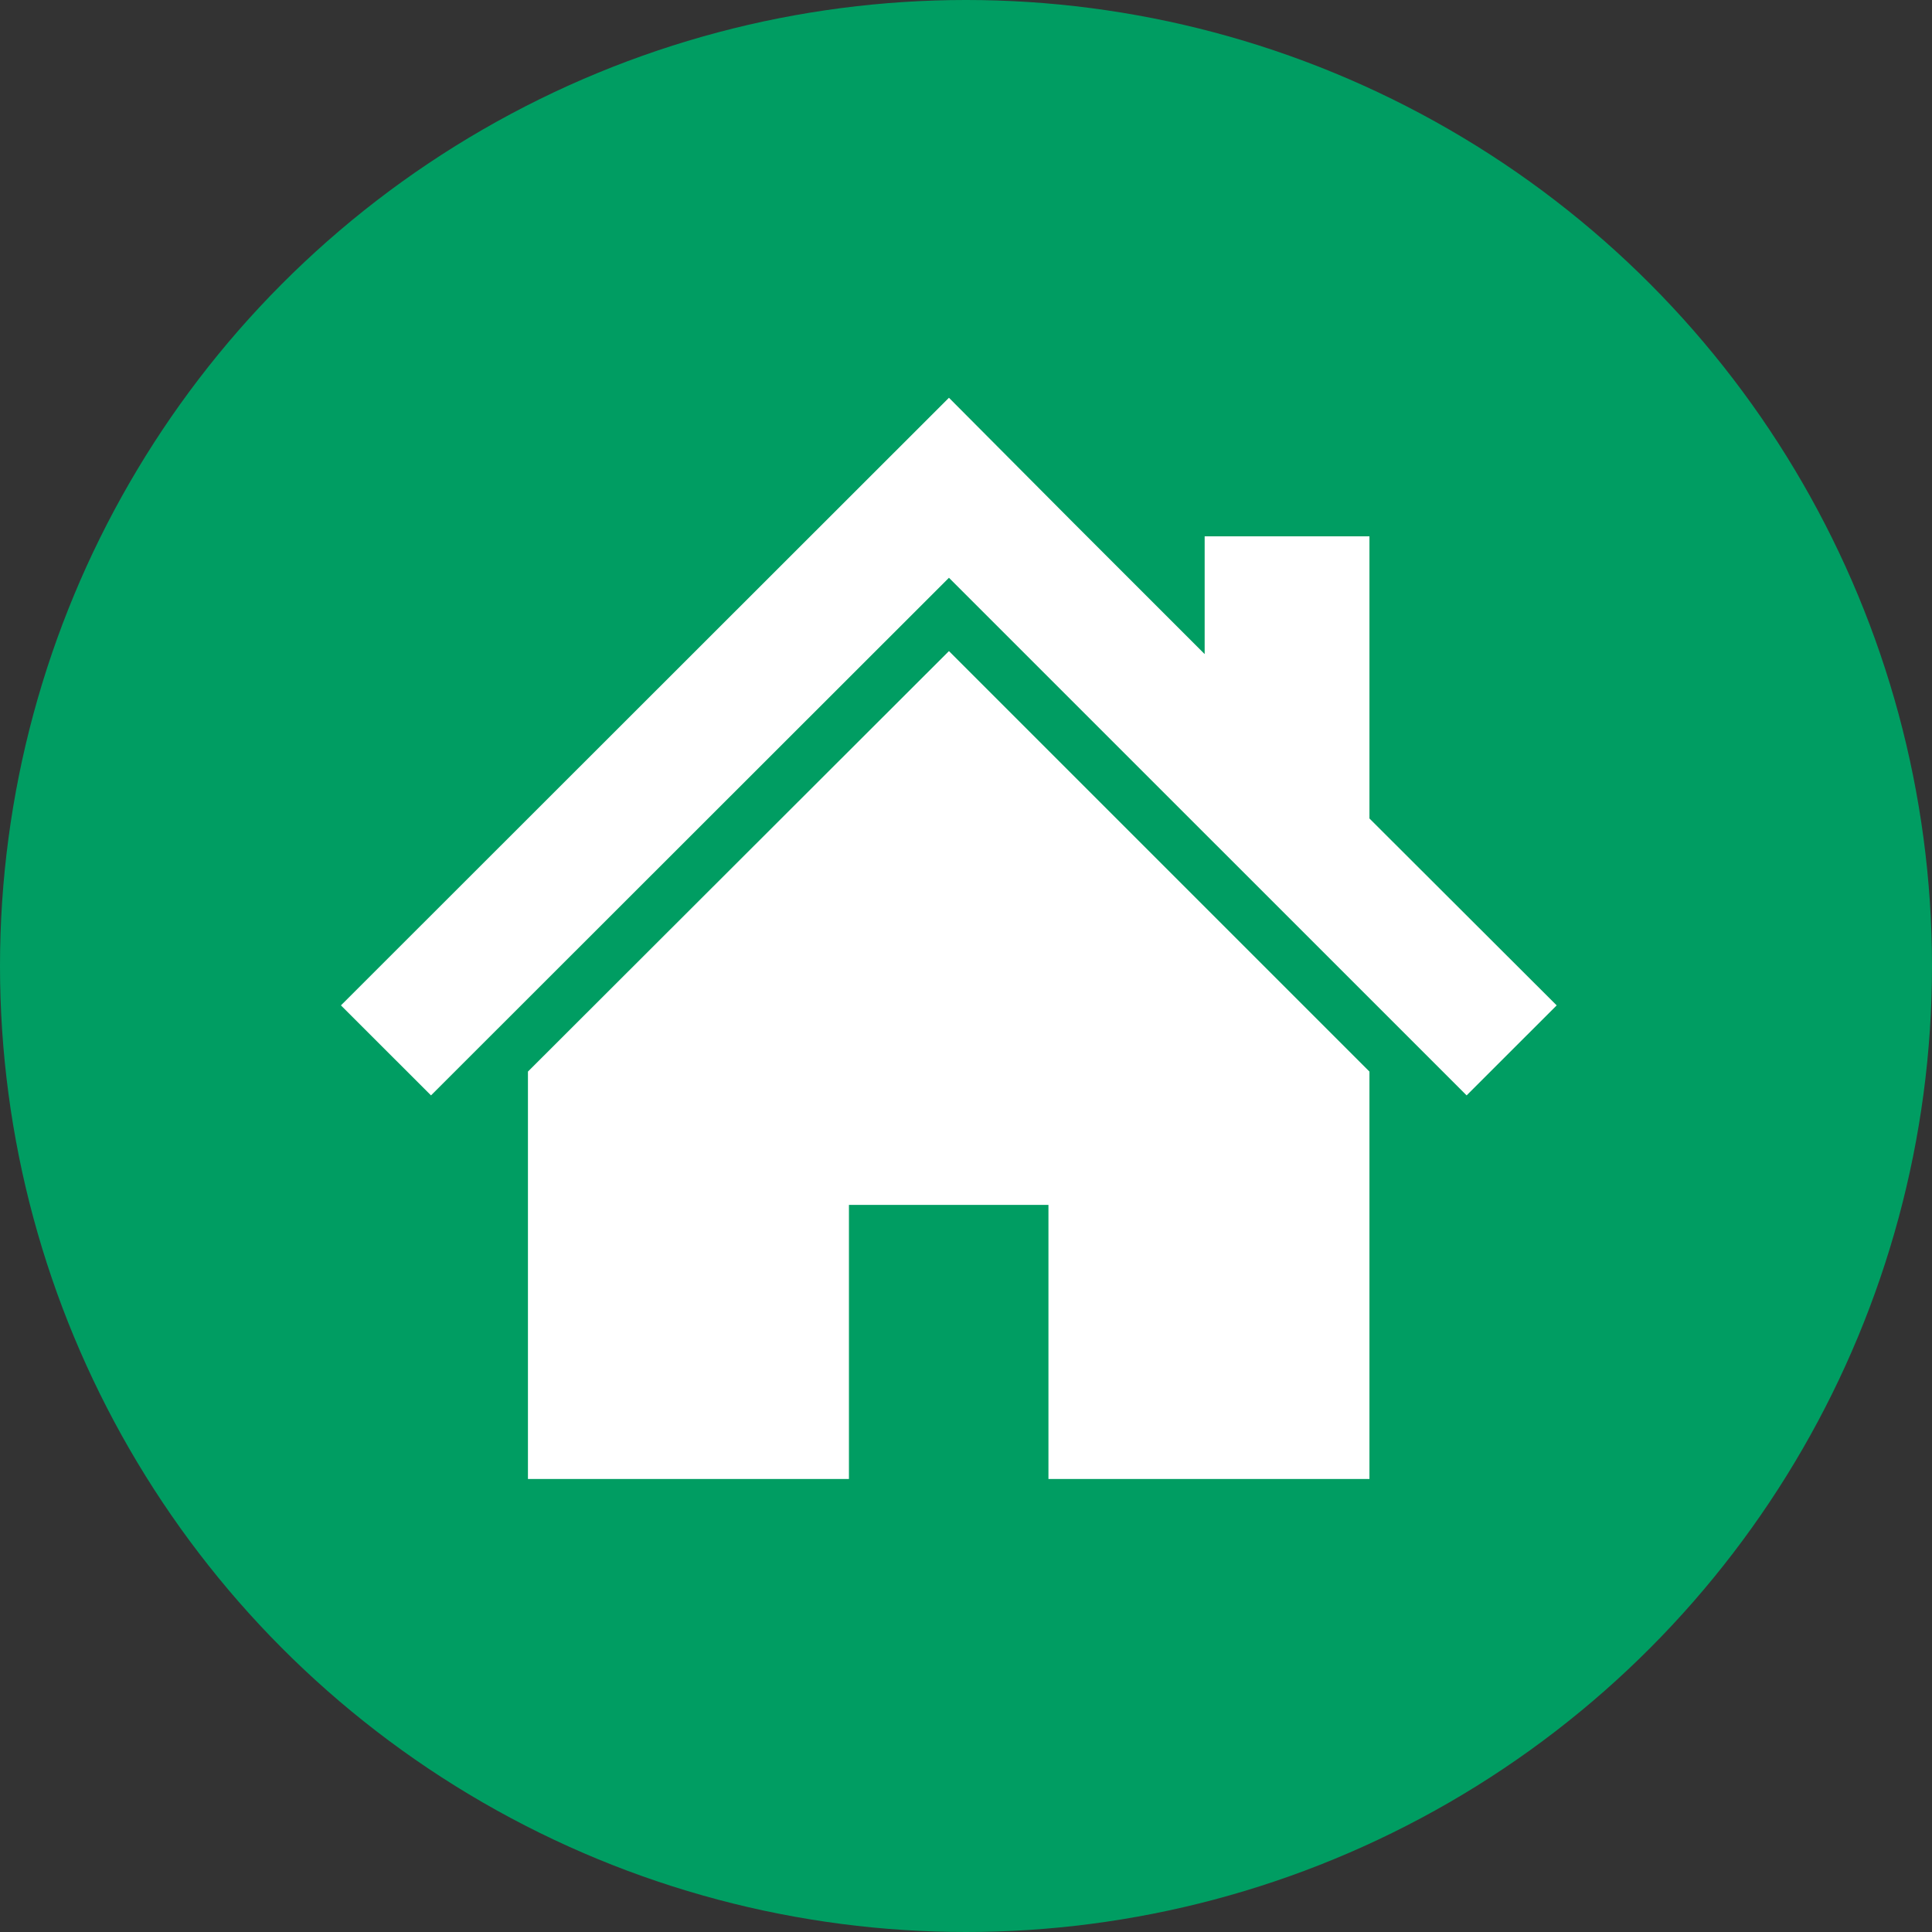
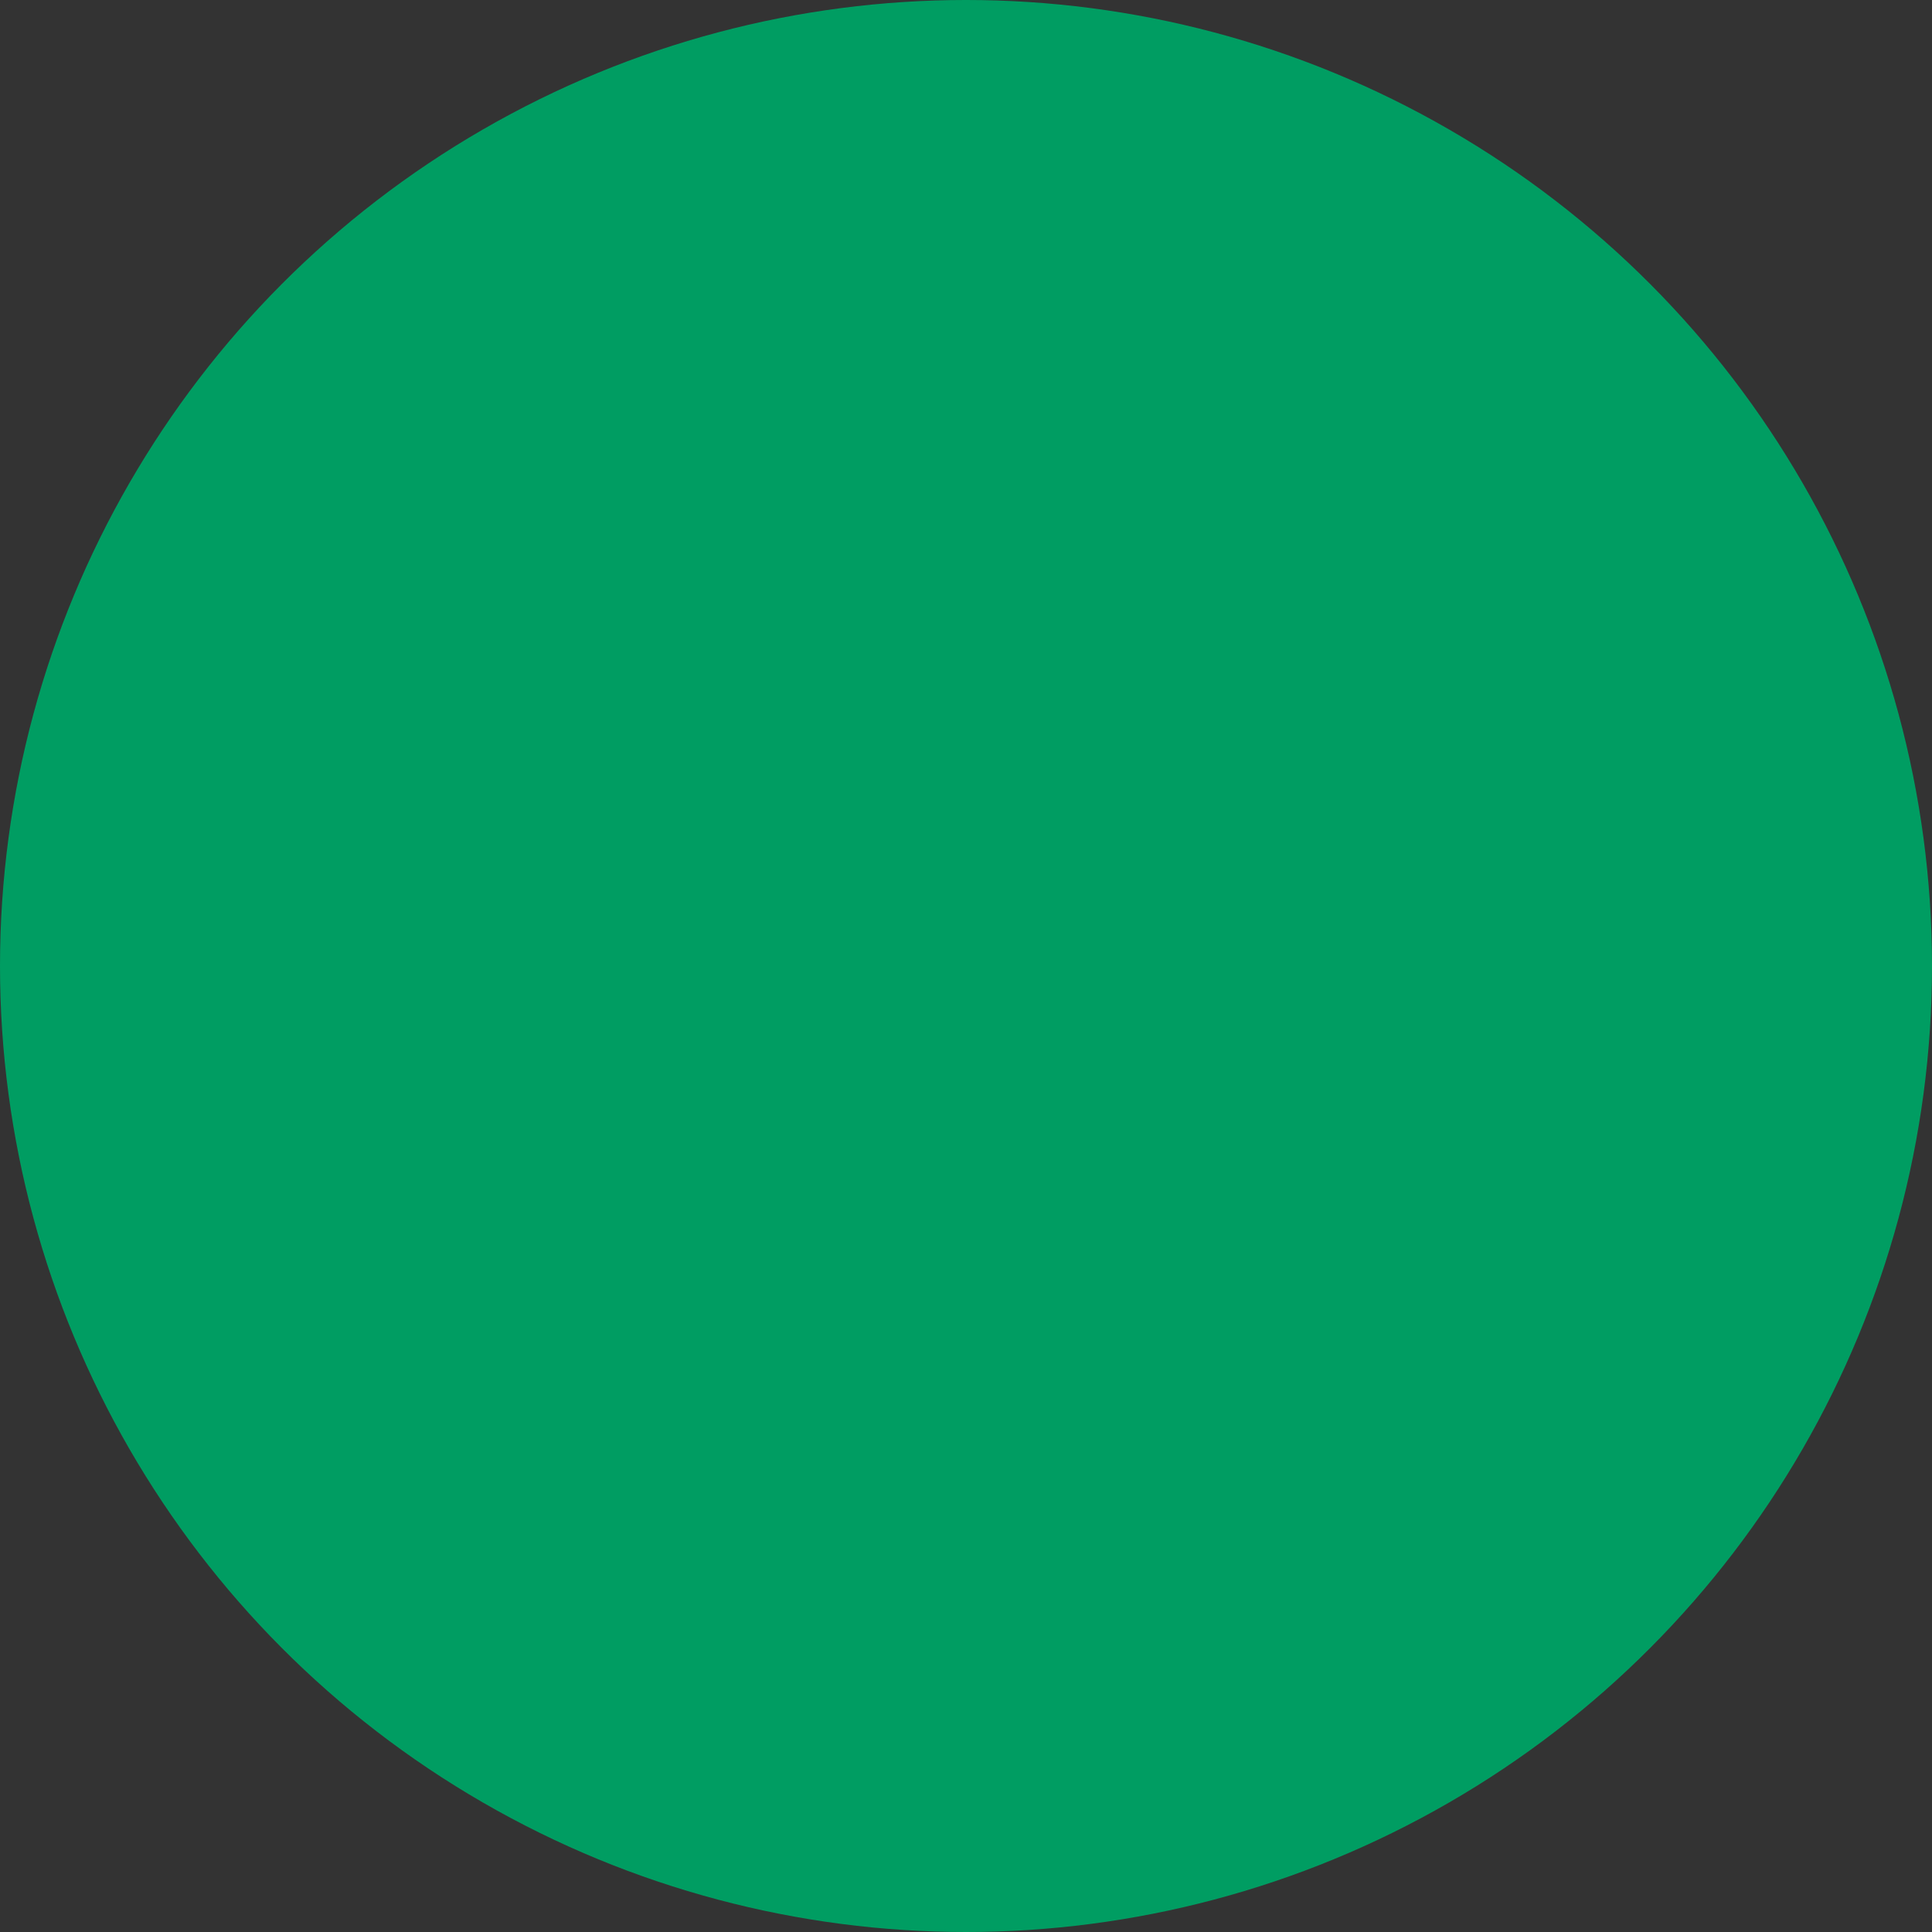
<svg xmlns="http://www.w3.org/2000/svg" width="34" height="34" viewBox="0 0 34 34">
  <rect x="0" y="0" width="34" height="34" fill="#333333" stroke="none" />
  <g id="header_icon_home" transform="translate(-1007 -52)">
    <circle id="楕円形_845" data-name="楕円形 845" cx="17" cy="17" r="17" transform="translate(1007 52)" fill="#009d62" />
    <g id="スタンダードな家アイコン_2_" data-name="スタンダードな家アイコン (2)" transform="translate(1013 30.677)">
-       <path id="path_7323" data-name="path 7323" d="M18.1,35.727V30.761h-2.9v2.073l-2.3-2.3L10.7,28.323,0,39.016,1.585,40.6,10.7,31.491,19.81,40.6l1.585-1.584Z" fill="#fff" />
-       <path id="path_7324" data-name="path 7324" d="M78.8,142.361v7.17h5.649v-4.824h3.511v4.824h5.649v-7.17l-7.4-7.4Z" transform="translate(-75.509 -102.18)" fill="#fff" />
-     </g>
+       </g>
  </g>
</svg>